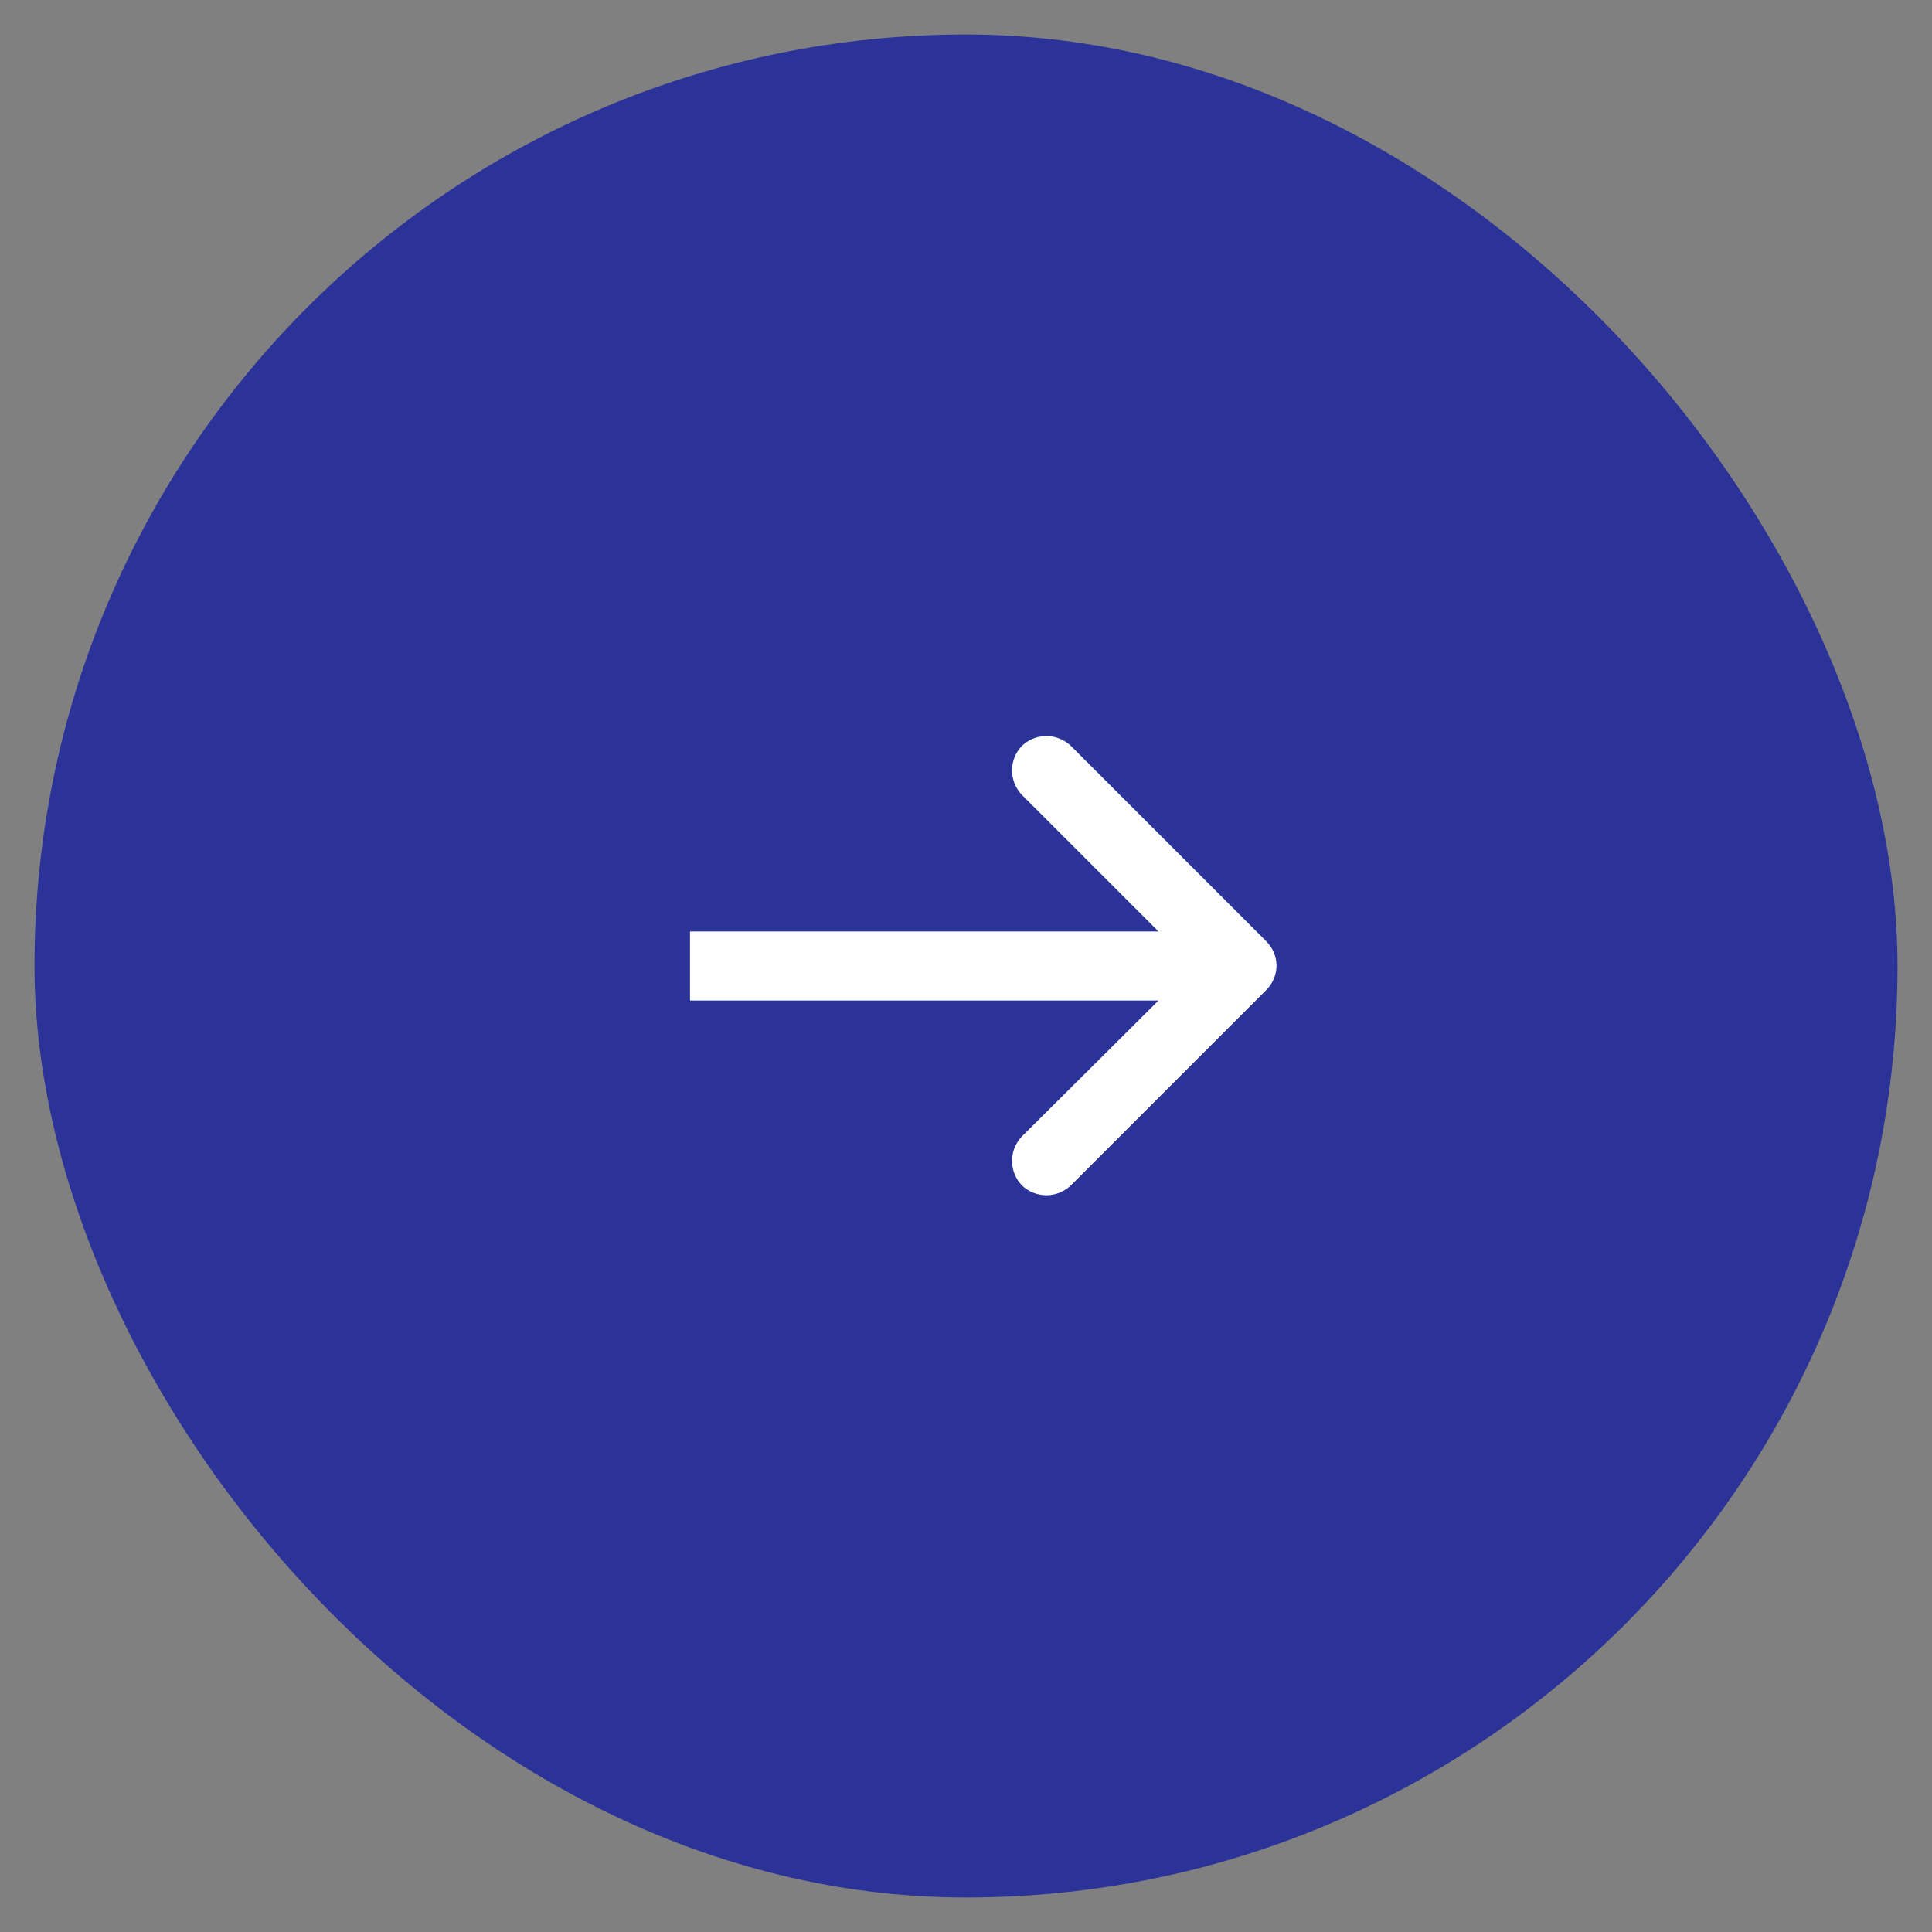
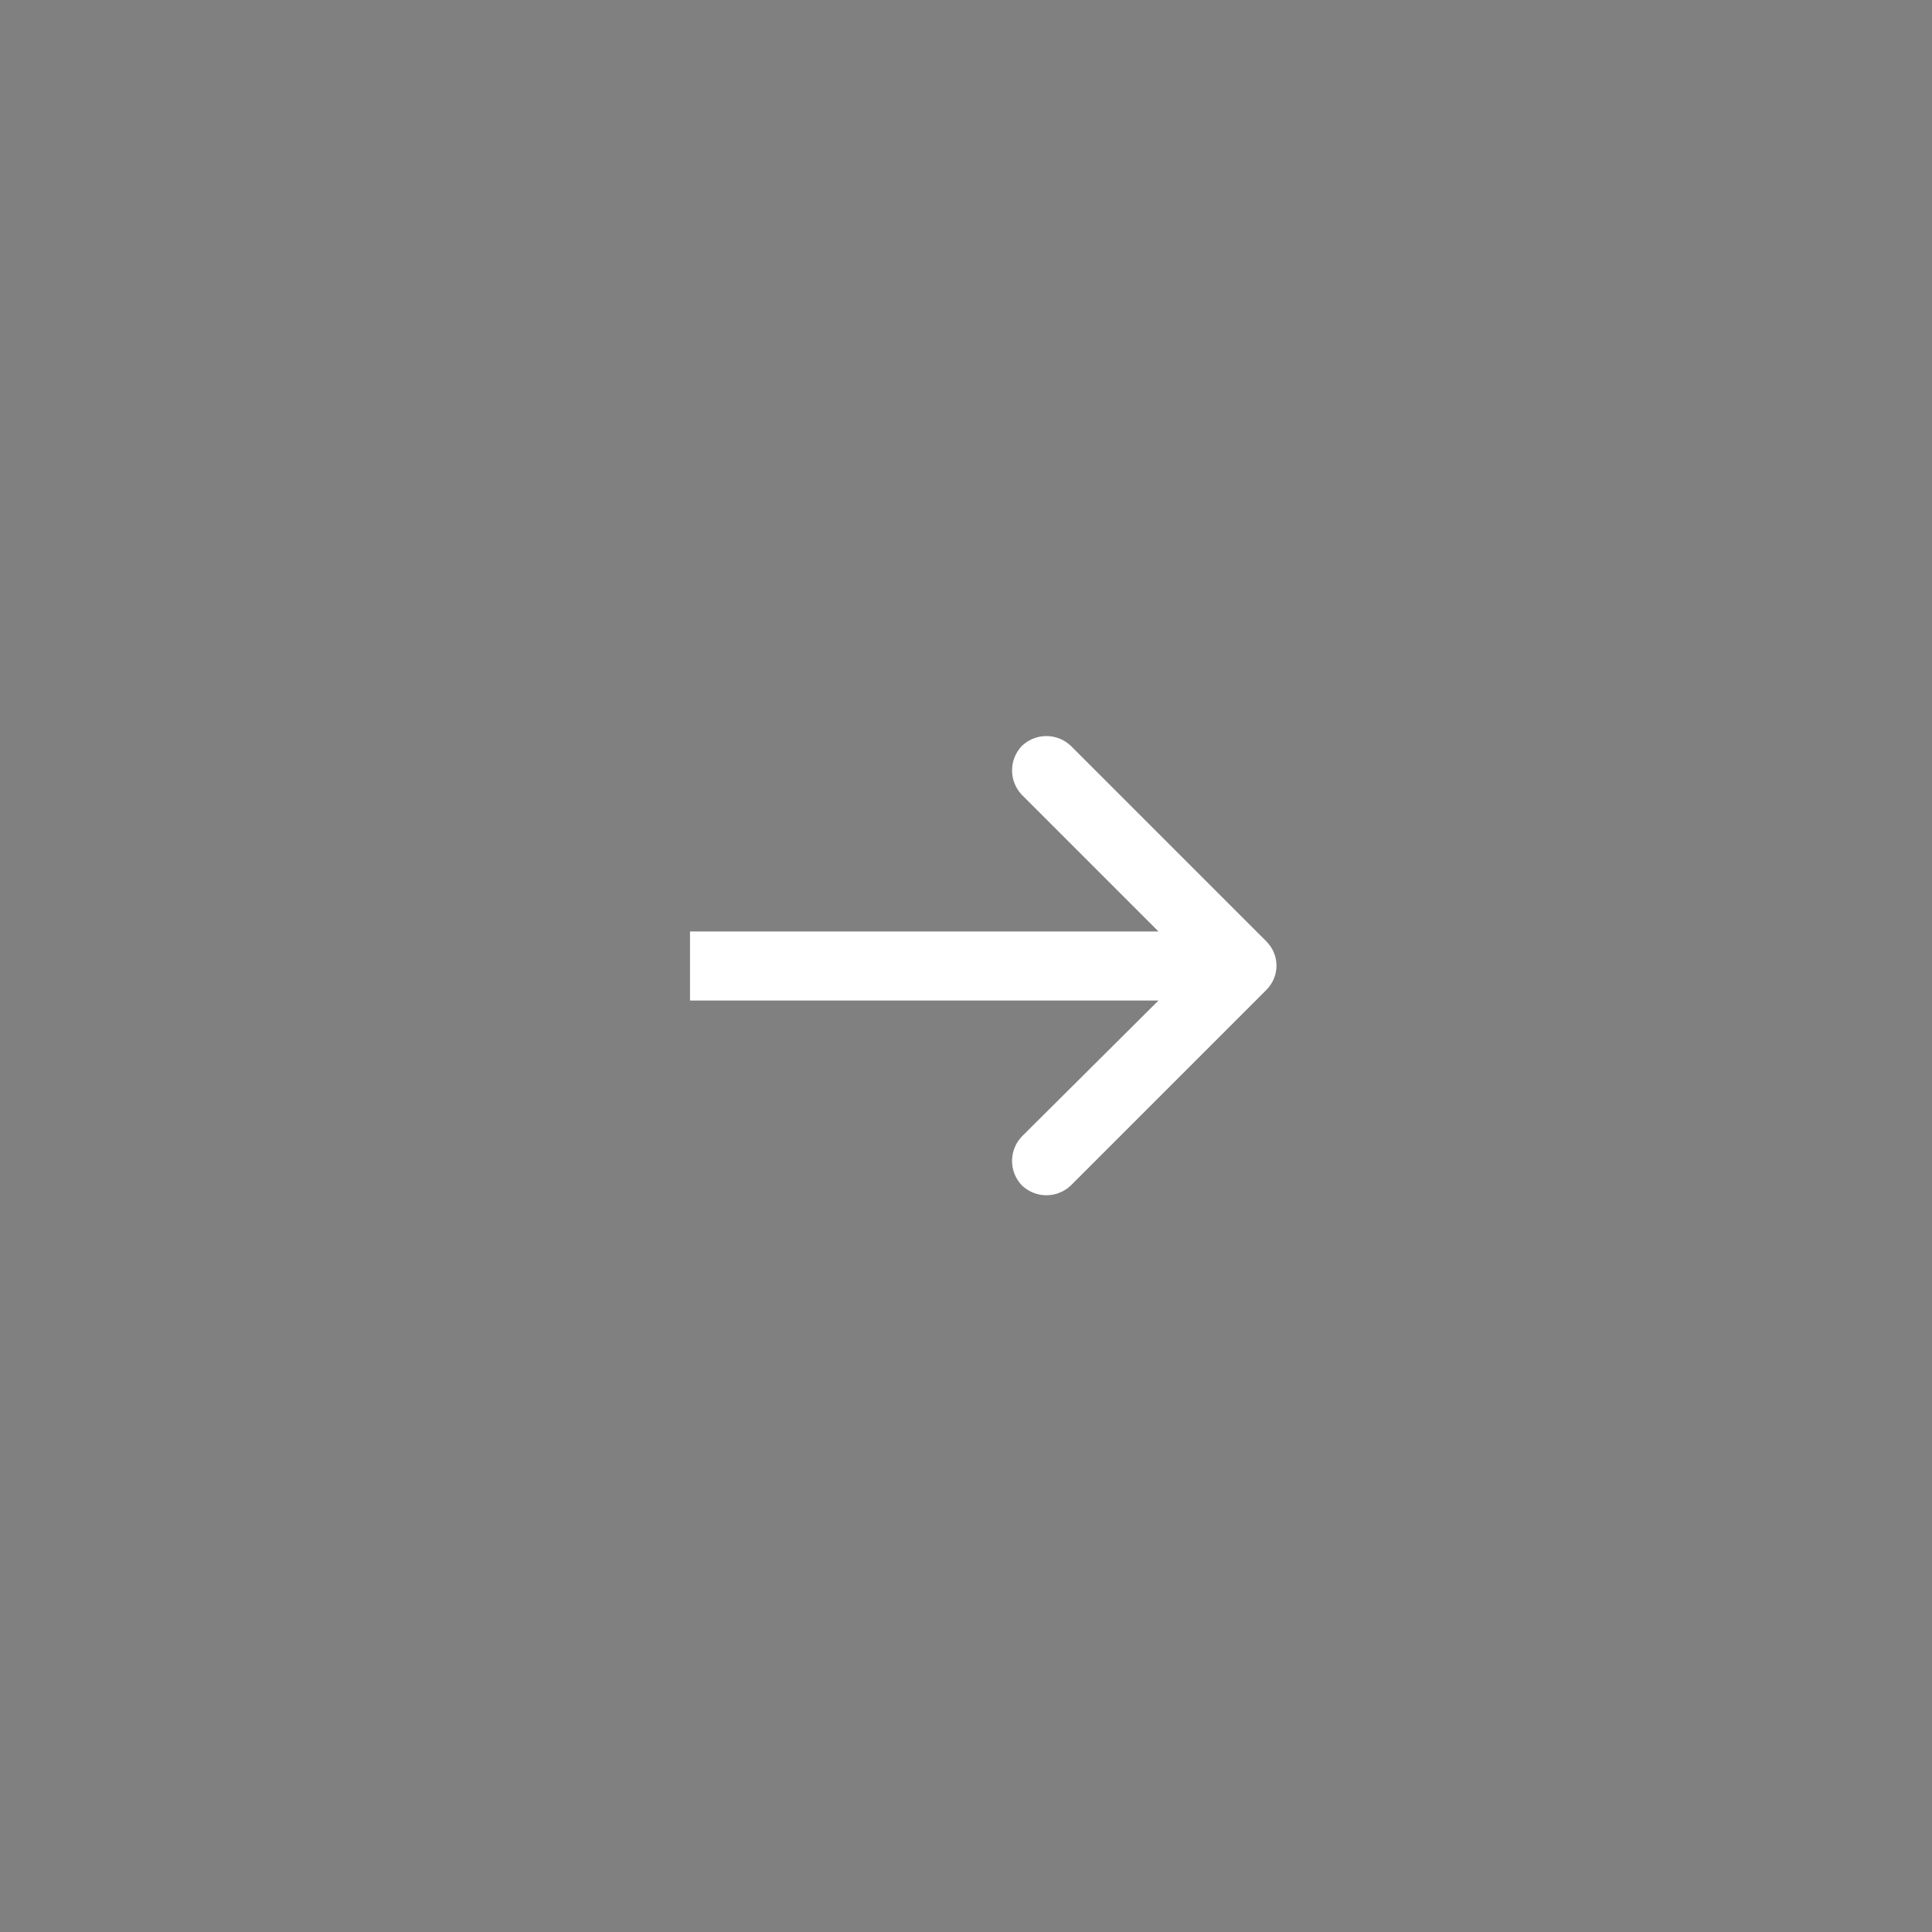
<svg xmlns="http://www.w3.org/2000/svg" width="28" height="28" viewBox="0 0 28 28" fill="none">
  <rect x="0" y="0" width="28" height="28" fill="#808080" stroke="none" />
  <desc>
			Created with Pixso.
	</desc>
  <defs />
-   <rect id="Frame 326" rx="13.5" width="27" height="27" transform="translate(0.5 0.5)" fill="#2B3298" fill-opacity="1" />
  <path id="Vector 140" d="M16.79 13.5L14.81 11.52C14.62 11.32 14.62 11.01 14.81 10.81C15.01 10.62 15.32 10.62 15.52 10.81L18.35 13.64C18.55 13.84 18.55 14.15 18.35 14.35L15.52 17.18C15.32 17.37 15.01 17.37 14.81 17.18C14.62 16.98 14.62 16.67 14.81 16.47L16.79 14.5L10 14.5L10 13.5L16.79 13.5Z" fill="#FFFFFF" fill-opacity="1" fill-rule="evenodd" />
</svg>